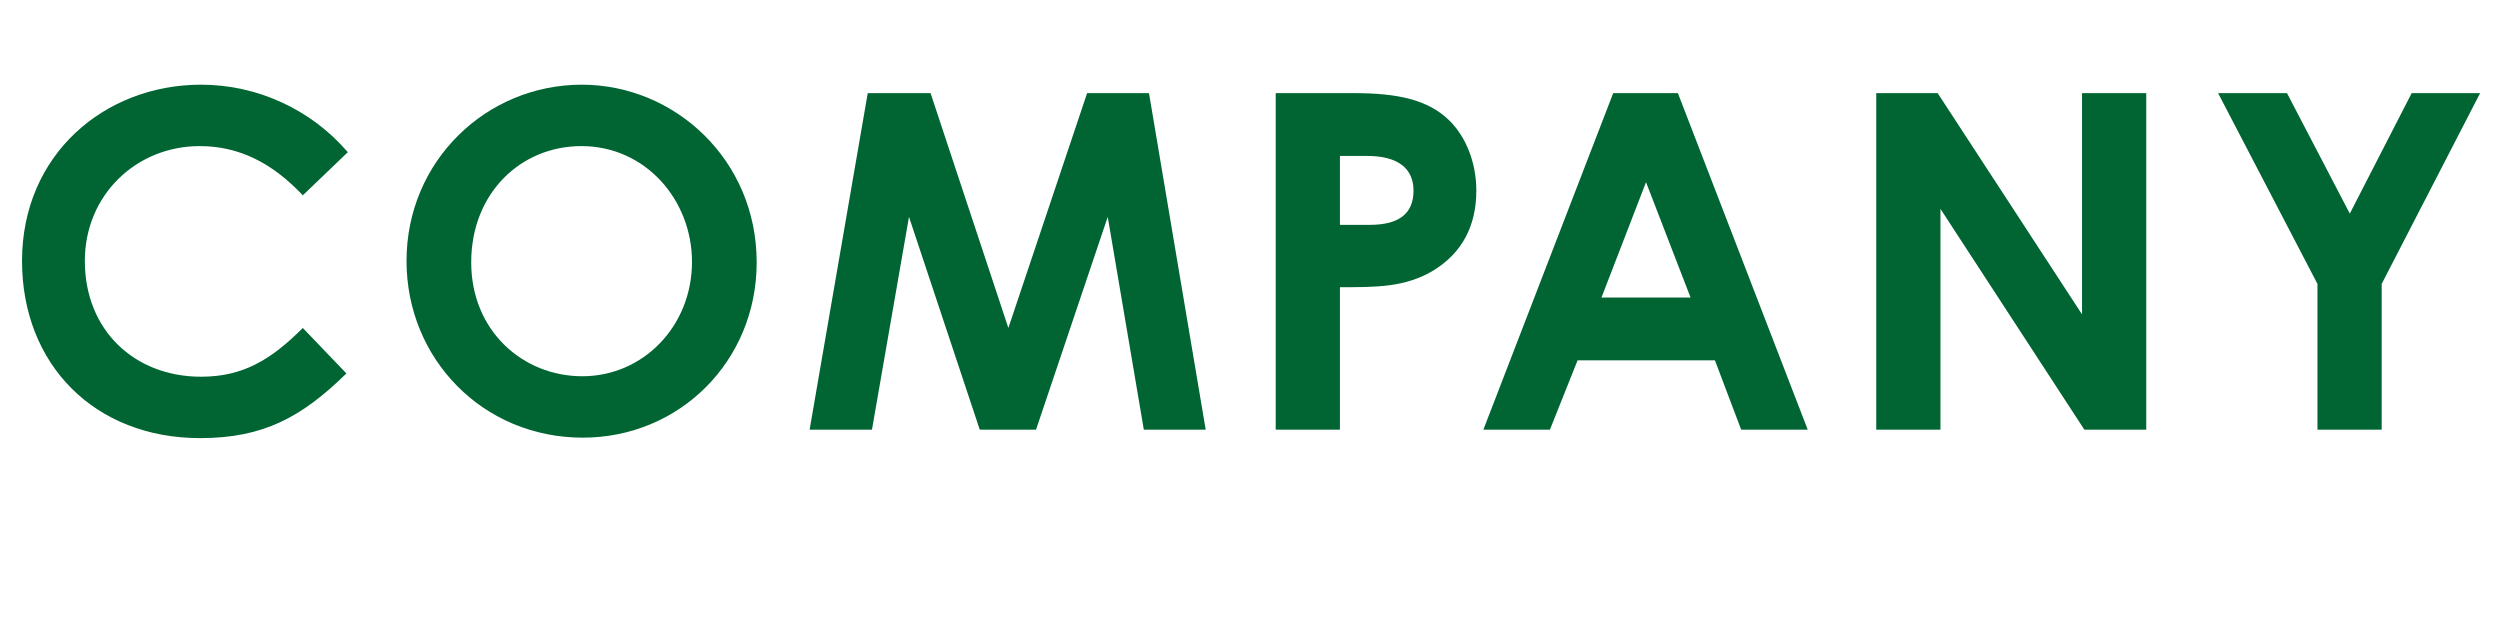
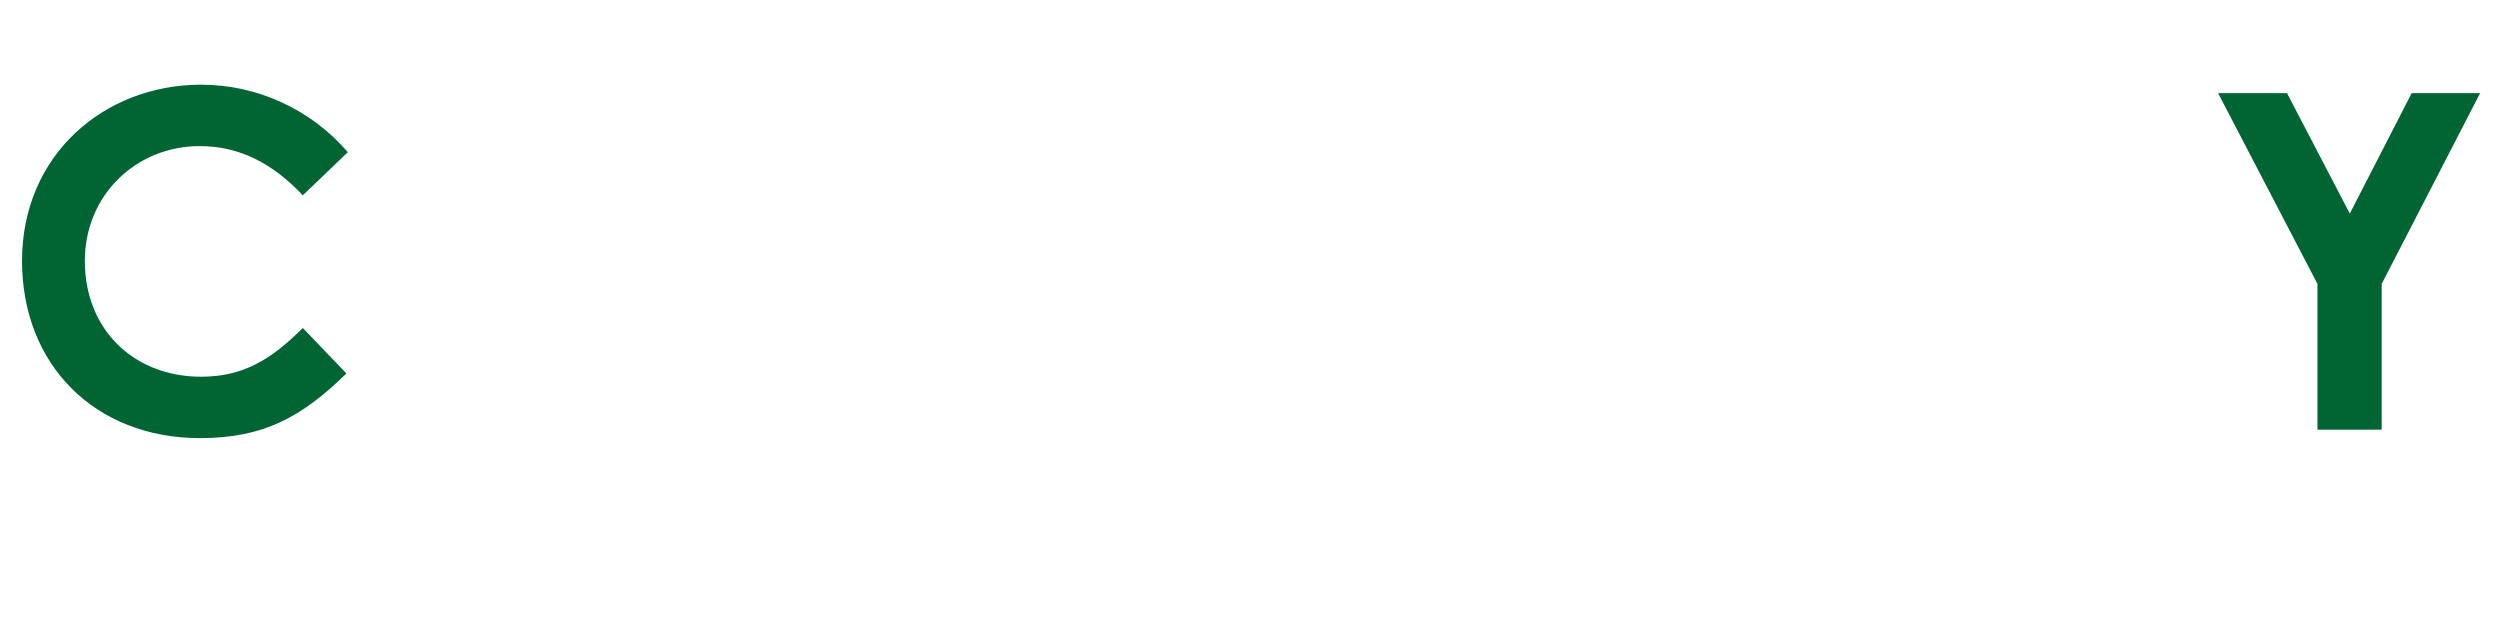
<svg xmlns="http://www.w3.org/2000/svg" width="64" height="16" viewBox="0 0 64 16" fill="none">
  <path d="M59.327 7.268L56.783 2.384L58.547 2.384L60.155 5.468L61.739 2.384H63.491L60.971 7.268V11H59.327V7.268Z" fill="#006532" />
-   <path d="M48.032 11V2.384L49.604 2.384L53.3 8.048V2.384L54.944 2.384V11L53.36 11L49.676 5.348V11H48.032Z" fill="#006532" />
-   <path d="M37.974 11L41.298 2.384L42.954 2.384L46.278 11H44.574L43.902 9.224H40.386L39.678 11H37.974ZM43.278 7.616L42.138 4.664L40.998 7.616H43.278Z" fill="#006532" />
-   <path d="M32.658 11V2.384L34.662 2.384C35.778 2.384 36.558 2.552 37.098 3.08C37.518 3.488 37.794 4.148 37.794 4.88C37.794 5.792 37.422 6.476 36.702 6.92C35.97 7.364 35.202 7.352 34.302 7.352V11H32.658ZM34.302 3.992V5.756H35.07C35.814 5.756 36.186 5.468 36.186 4.88C36.186 4.304 35.778 3.992 34.998 3.992L34.302 3.992Z" fill="#006532" />
-   <path d="M20.726 11L22.214 2.384H23.822L25.814 8.396L27.83 2.384H29.414L30.866 11H29.282L28.358 5.552L26.522 11L25.082 11L23.27 5.552L22.322 11H20.726Z" fill="#006532" />
-   <path d="M14.895 2.168C17.271 2.168 19.371 4.088 19.371 6.716C19.371 9.248 17.391 11.204 14.919 11.204C12.363 11.204 10.407 9.188 10.407 6.68C10.407 4.124 12.447 2.168 14.895 2.168ZM14.883 3.74C13.335 3.74 12.063 4.94 12.063 6.716C12.063 8.468 13.383 9.632 14.907 9.632C16.467 9.632 17.715 8.348 17.715 6.704C17.715 5.12 16.527 3.74 14.883 3.74Z" fill="#006532" />
  <path d="M7.752 8.396L8.868 9.56C7.728 10.676 6.744 11.216 5.124 11.216C2.424 11.216 0.564 9.332 0.564 6.68C0.564 3.956 2.676 2.168 5.148 2.168C6.576 2.168 7.956 2.792 8.904 3.896L7.752 5C6.972 4.172 6.12 3.74 5.112 3.74C3.492 3.74 2.172 4.988 2.172 6.68C2.172 8.456 3.444 9.644 5.148 9.644C6.216 9.644 6.936 9.212 7.752 8.396Z" fill="#006532" />
</svg>